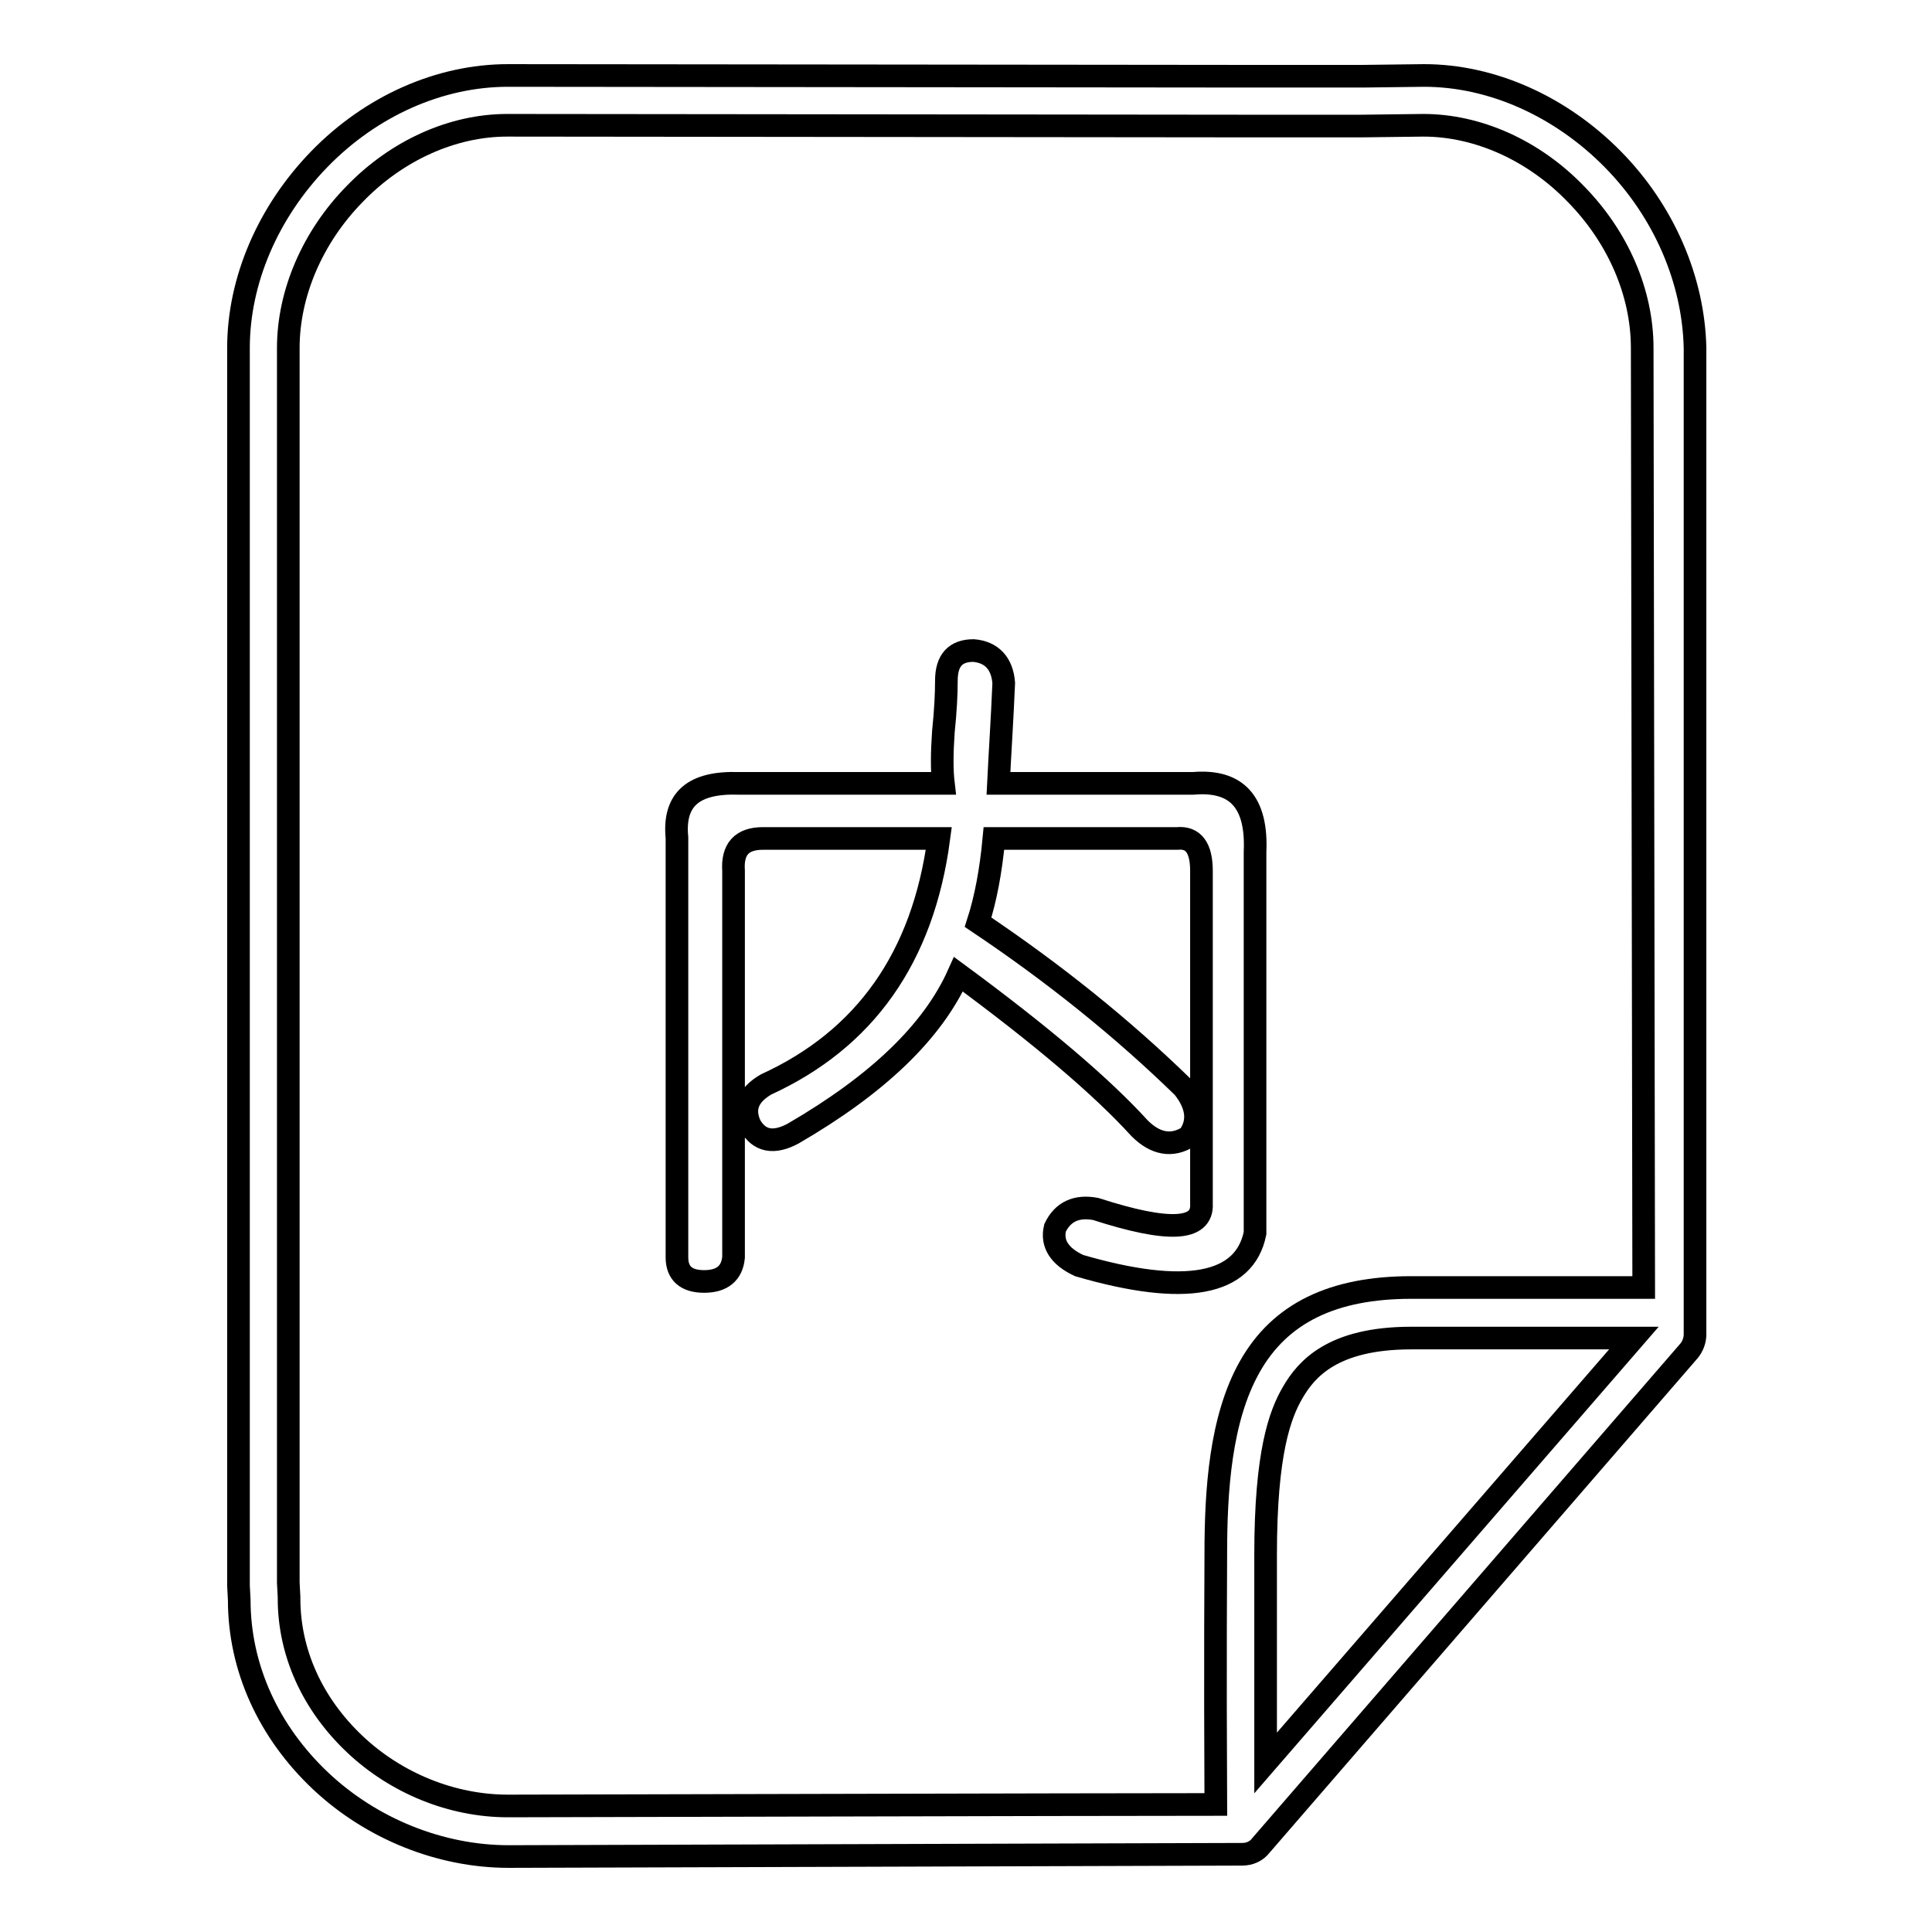
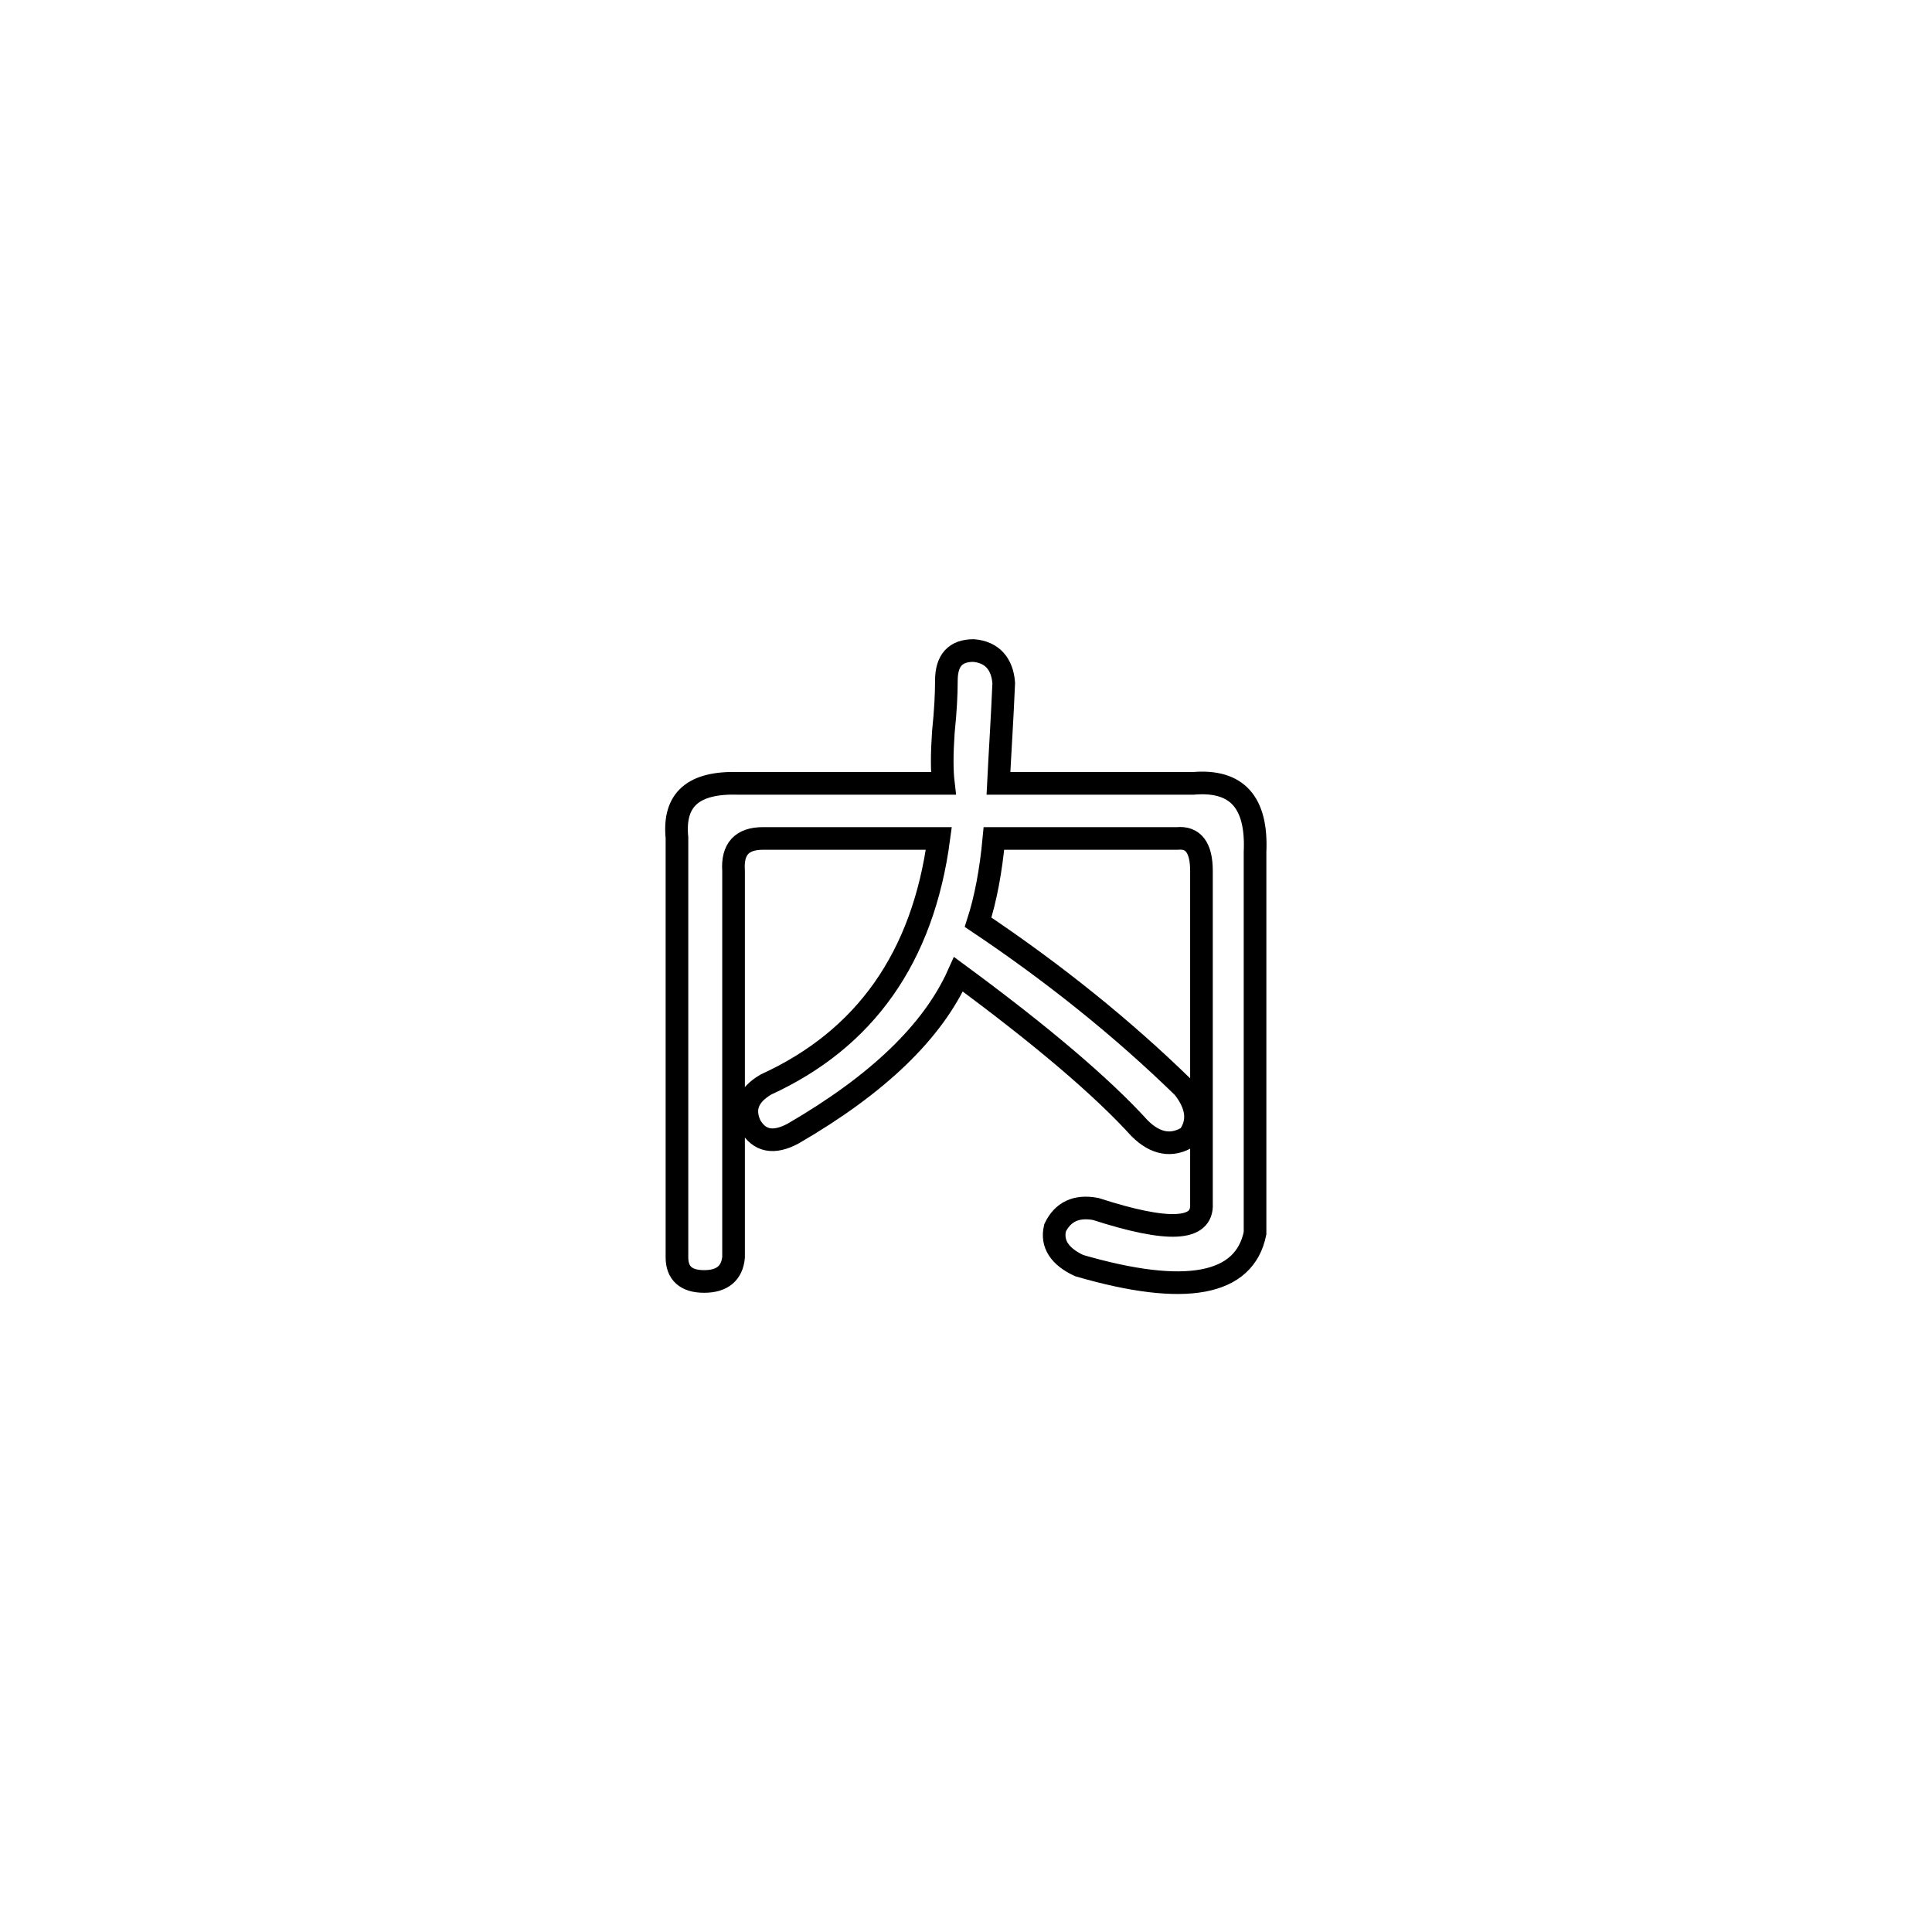
<svg xmlns="http://www.w3.org/2000/svg" version="1.1" x="0px" y="0px" viewBox="0 0 256 256" enable-background="new 0 0 256 256" xml:space="preserve">
  <g>
    <g>
-       <path stroke-width="3" fill-opacity="0" stroke="#000000" d="M213.7,21.1c-6.9-7-16-11.1-25-11.1c0,0,0,0,0,0l-8.1,0.1h-16.1L67.3,10c-9,0-18.1,4-25,11.1c-6.8,7-10.7,16.1-10.7,25v163.8c0,0.1,0,0.1,0,0.2l0.1,1.9c0,9,3.9,17.5,10.8,24c6.7,6.3,15.8,10,24.9,10l0,0c1,0,96.2-0.3,97.2-0.3c1,0,1.9-0.4,2.5-1.2l56.7-65.5c0.5-0.6,0.8-1.4,0.8-2.2V46.1C224.4,37.1,220.5,28,213.7,21.1z M167.7,233.6c0-16.2,0-27.5,0-27.6v0c0-13.5,1.9-18.6,3.6-21.5c1.8-3.1,5.3-7.2,15.7-7.2h29.5L167.7,233.6z M217.8,170.6H187c-10.4,0-17.4,3.4-21.4,10.5c-3.9,6.9-4.5,16.4-4.5,24.8c0,0.6-0.1,14.4,0,33.2c-16.7,0-90.3,0.2-93.8,0.2c-7.4,0-14.8-3-20.3-8.2c-5.6-5.3-8.7-12.1-8.7-19.3c0-0.1,0-0.1,0-0.2l-0.1-1.9V46.1c0-7.2,3.2-14.7,8.8-20.4c5.6-5.8,13-9.1,20.2-9.1l97.2,0.1h16.1c0,0,0,0,0,0l8.1-0.1c7.2,0,14.6,3.3,20.2,9.1c5.6,5.7,8.8,13.1,8.8,20.4L217.8,170.6L217.8,170.6z" />
      <path stroke-width="3" fill-opacity="0" stroke="#000000" d="M158.1,103.8h-25.8c0.2-4.1,0.5-8.5,0.7-13.3c-0.2-2.6-1.6-4.1-4-4.3c-2.4,0-3.6,1.3-3.6,4c0,1.7-0.1,3.9-0.4,6.8c-0.2,2.9-0.2,5.1,0,6.8H97.9c-6-0.2-8.7,2.1-8.2,7.2v55.6c0,2.1,1.2,3.2,3.6,3.2c2.4,0,3.7-1.1,3.9-3.2v-51.2c-0.2-2.9,1.1-4.3,3.9-4.3h23.3c-2.1,15.8-9.8,26.6-22.9,32.6c-2.4,1.4-3.1,3.2-2.1,5.4c1.2,2.1,3.1,2.5,5.7,1.1c11.2-6.5,18.5-13.5,21.9-21.1c11,8.1,19,14.9,24,20.4c2.1,2.1,4.3,2.5,6.5,1.1c1.4-1.9,1.2-4.1-0.7-6.5c-8.1-7.9-17.2-15.2-27.2-21.9c1-3.1,1.7-6.8,2.1-11.1H156c2.1-0.2,3.2,1.2,3.2,4.3v44.1c0.2,3.6-4.4,3.8-14,0.7c-2.6-0.5-4.4,0.4-5.4,2.5c-0.5,2.1,0.6,3.8,3.2,5c14.1,4.1,21.9,2.6,23.3-4.3v-50.5C166.6,106.3,163.9,103.3,158.1,103.8z" />
    </g>
  </g>
</svg>